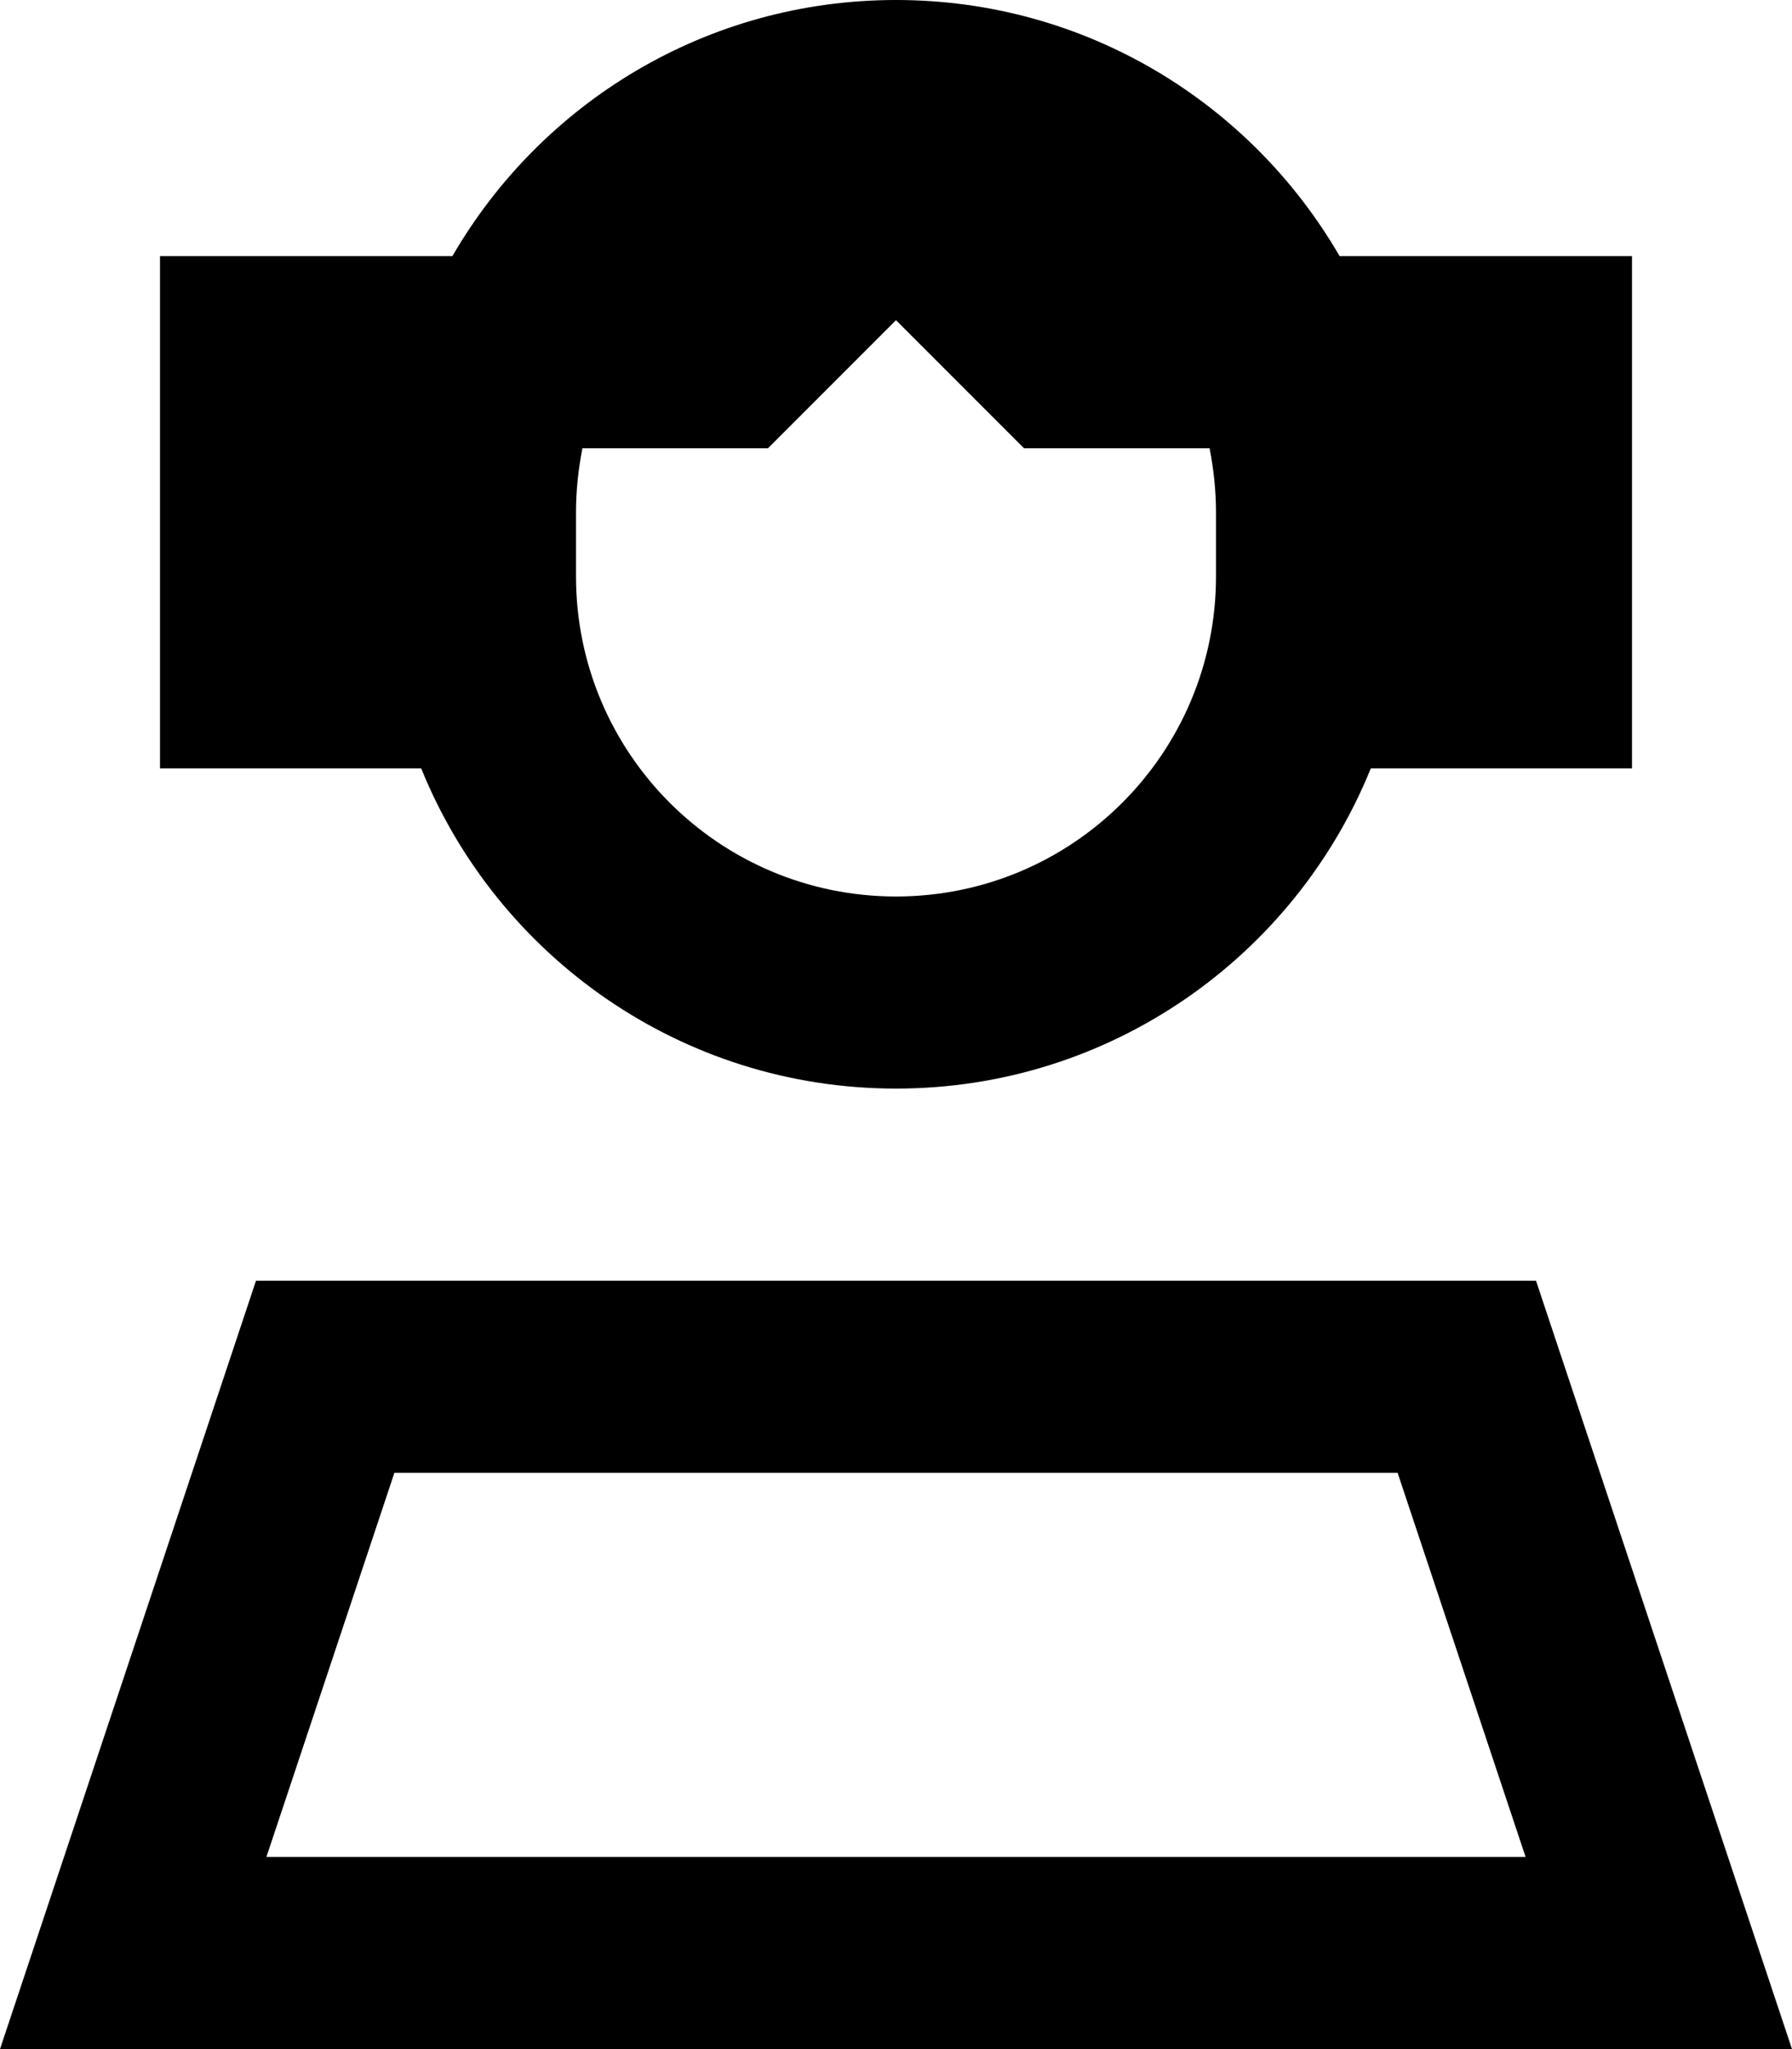
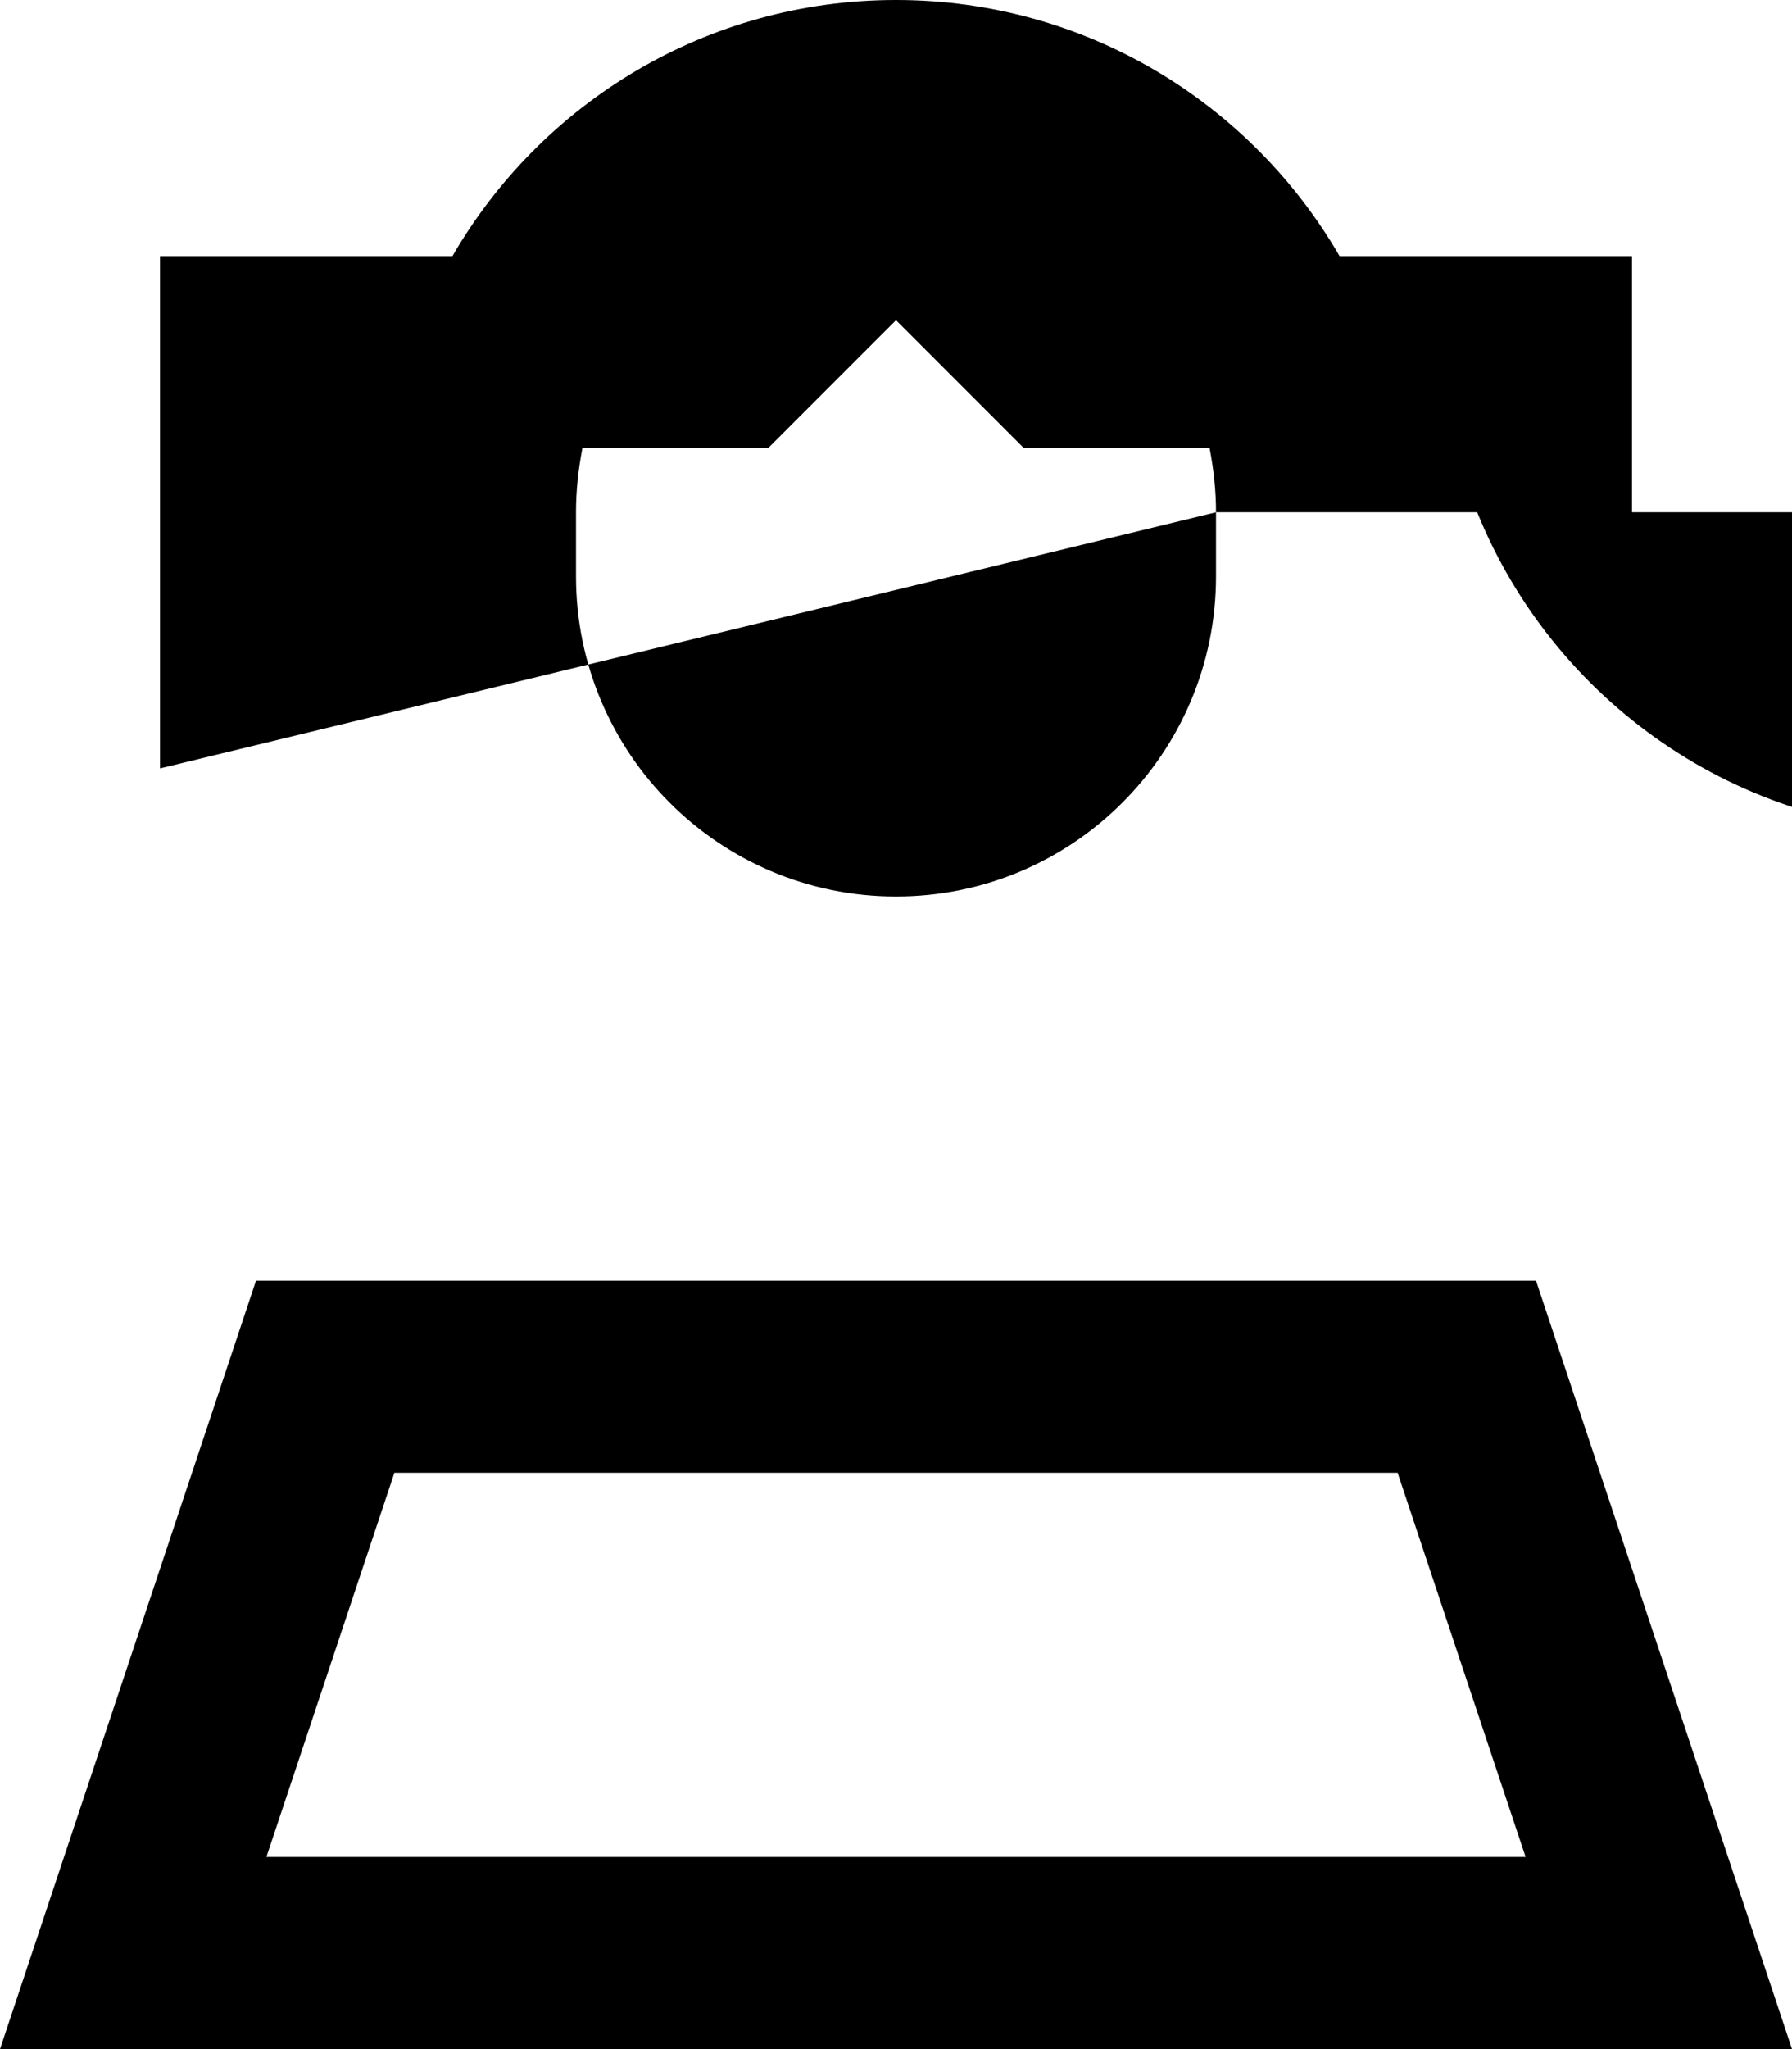
<svg xmlns="http://www.w3.org/2000/svg" viewBox="0 0 448 512">
-   <path d="M304 128v16c0 44.2-35.8 80-80 80s-80-35.8-80-80V128c0-5.5 .6-10.8 1.6-16H192l32-32 32 32h46.4c1 5.2 1.6 10.5 1.6 16zM40 192h65.3c19 46.9 65 80 118.7 80s99.7-33.1 118.7-80H408V64H334.9C312.7 25.7 271.4 0 224 0s-88.7 25.7-110.9 64H40V192zM66.6 464l32-96H349.4l32 96H66.6zM64 320L16 464 0 512H50.6 397.4 448l-16-48L384 320H64z" />
+   <path d="M304 128v16c0 44.2-35.8 80-80 80s-80-35.8-80-80V128c0-5.5 .6-10.8 1.6-16H192l32-32 32 32h46.4c1 5.2 1.6 10.5 1.6 16zh65.3c19 46.9 65 80 118.7 80s99.7-33.1 118.7-80H408V64H334.9C312.7 25.7 271.4 0 224 0s-88.7 25.7-110.9 64H40V192zM66.6 464l32-96H349.4l32 96H66.6zM64 320L16 464 0 512H50.6 397.4 448l-16-48L384 320H64z" />
</svg>